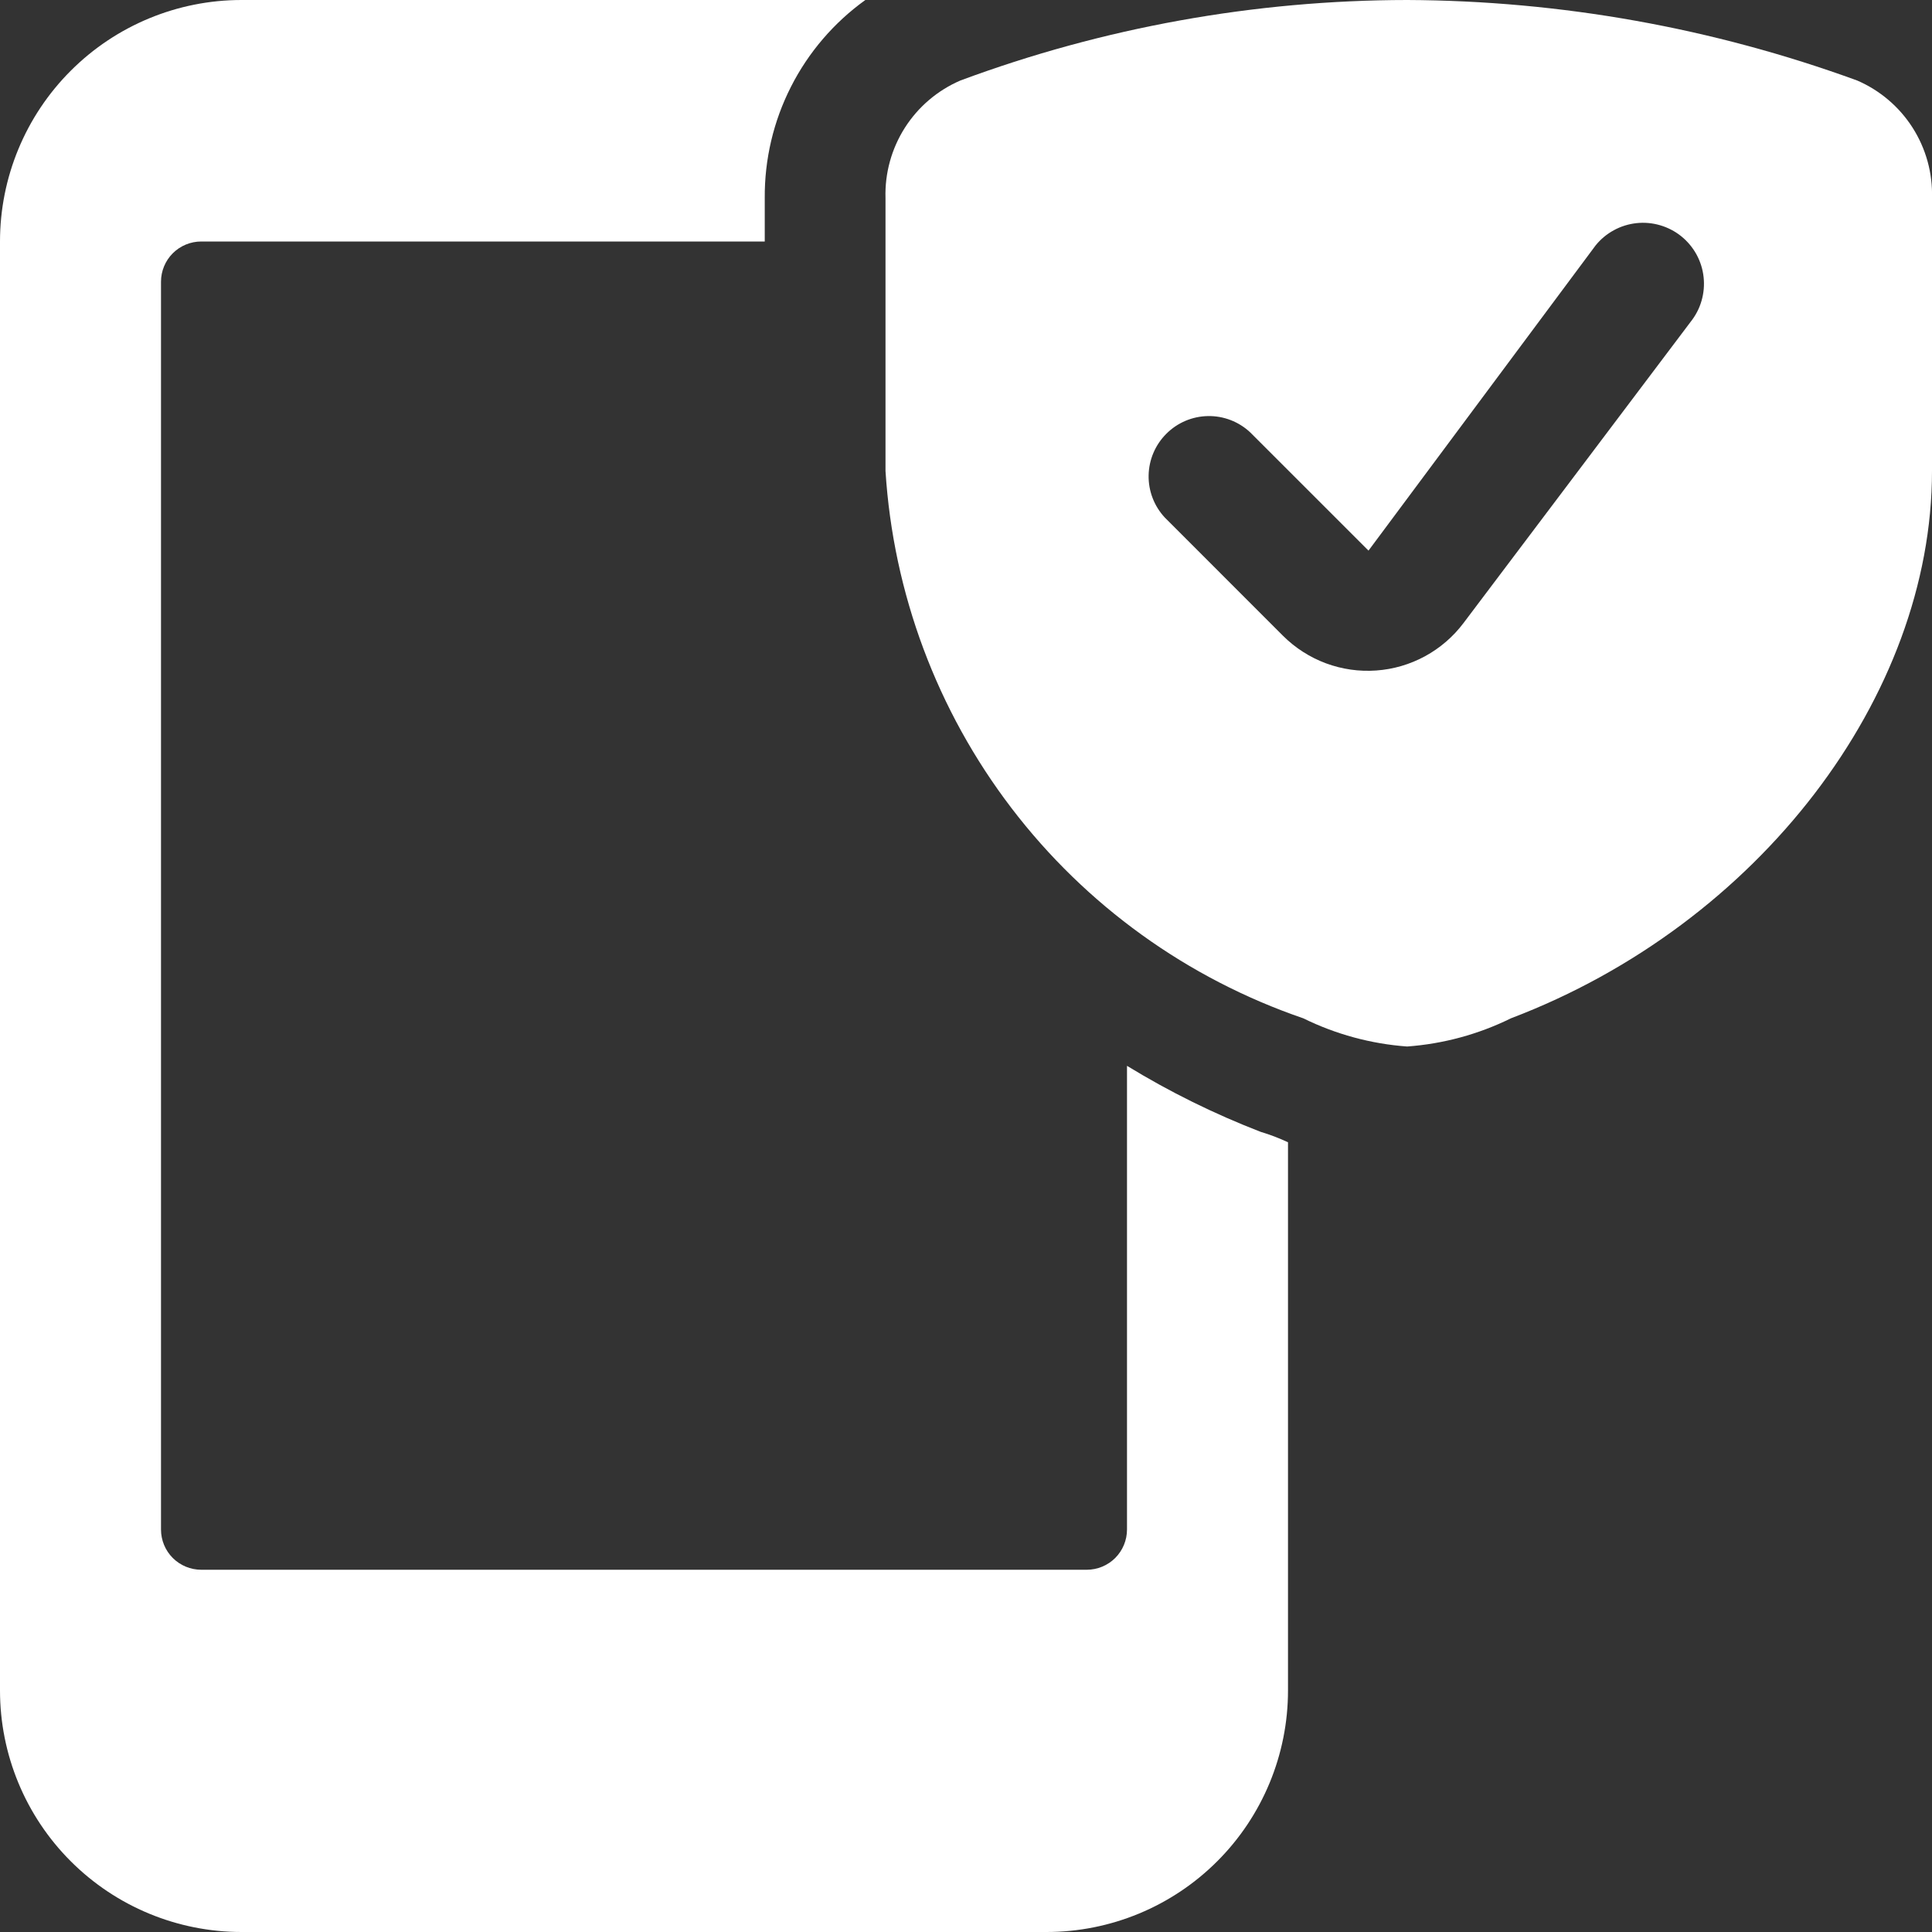
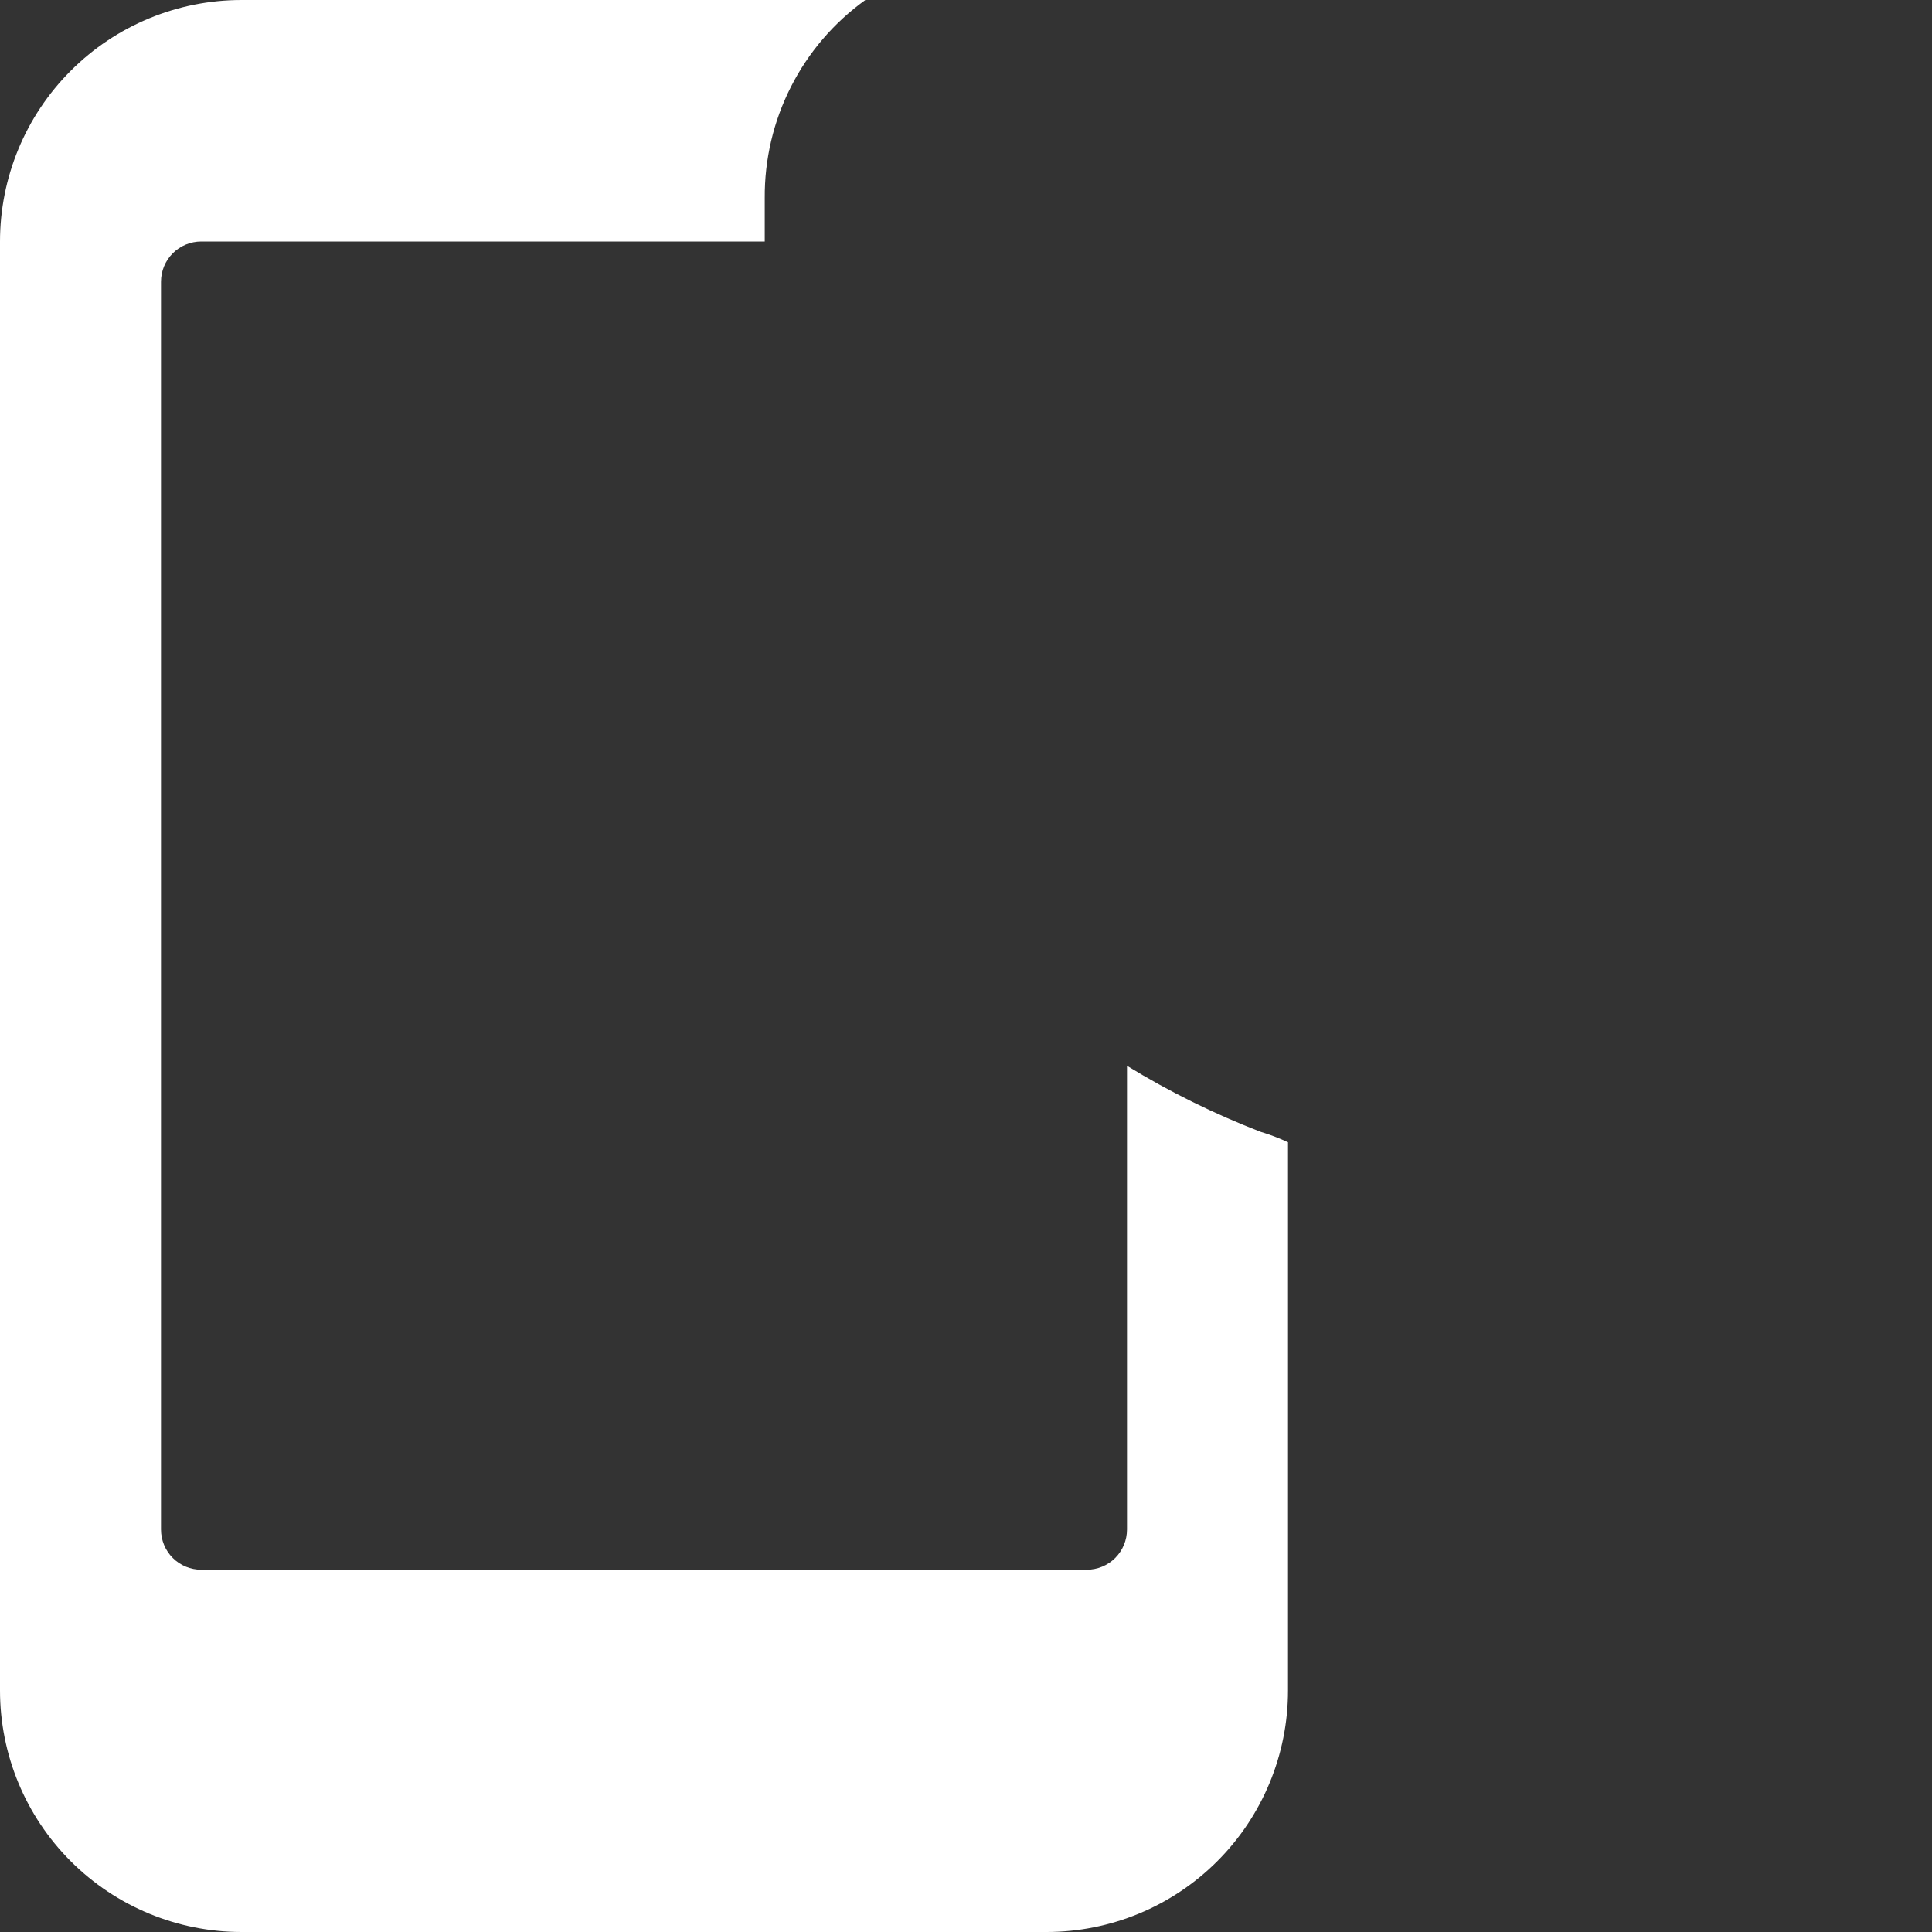
<svg xmlns="http://www.w3.org/2000/svg" width="42" height="42" viewBox="0 0 42 42" fill="none">
  <rect x="0" y="0" width="42" height="42" fill="#333333" stroke="none" />
  <path d="M27.405 24.605C26.396 24.215 25.423 23.735 24.5 23.17V33.25C24.5 33.482 24.408 33.705 24.244 33.869C24.08 34.033 23.857 34.125 23.625 34.125H4.375C4.143 34.125 3.92 34.033 3.756 33.869C3.592 33.705 3.5 33.482 3.5 33.25V6.125C3.5 5.893 3.592 5.67 3.756 5.506C3.92 5.342 4.143 5.25 4.375 5.25H16.625V4.305C16.619 3.465 16.814 2.635 17.195 1.886C17.575 1.137 18.13 0.49 18.812 0L5.25 0C3.858 0 2.522 0.553 1.538 1.538C0.553 2.522 0 3.858 0 5.25L0 36.75C0 38.142 0.553 39.478 1.538 40.462C2.522 41.447 3.858 42 5.25 42H22.75C24.142 42 25.478 41.447 26.462 40.462C27.447 39.478 28 38.142 28 36.75V24.832C27.808 24.742 27.609 24.666 27.405 24.605Z" fill="white" />
-   <path d="M40.373 1.75C37.237 0.606 33.928 0.014 30.59 0C27.274 0.004 23.986 0.596 20.878 1.75C20.381 1.964 19.961 2.322 19.671 2.777C19.381 3.233 19.234 3.765 19.25 4.305V10.238C19.418 12.897 20.37 15.447 21.987 17.565C23.603 19.683 25.812 21.274 28.332 22.137C29.039 22.485 29.805 22.693 30.59 22.75C31.375 22.693 32.141 22.485 32.847 22.137C38.237 20.09 42 15.137 42 10.238V4.305C42.016 3.765 41.869 3.233 41.579 2.777C41.289 2.322 40.869 1.964 40.373 1.75ZM36.75 7L31.815 13.545C31.591 13.842 31.306 14.088 30.979 14.266C30.651 14.444 30.29 14.55 29.919 14.576C29.547 14.603 29.174 14.549 28.825 14.42C28.476 14.29 28.159 14.087 27.895 13.825L25.323 11.252C25.091 11.004 24.964 10.675 24.97 10.335C24.976 9.995 25.114 9.67 25.355 9.43C25.595 9.189 25.919 9.051 26.26 9.045C26.6 9.039 26.929 9.166 27.177 9.398L29.75 11.97L34.685 5.338C34.794 5.202 34.929 5.089 35.082 5.006C35.234 4.922 35.402 4.87 35.575 4.851C35.748 4.832 35.923 4.848 36.09 4.897C36.257 4.946 36.413 5.027 36.549 5.136C36.684 5.245 36.797 5.38 36.881 5.533C36.964 5.686 37.017 5.853 37.035 6.026C37.054 6.2 37.038 6.375 36.989 6.542C36.941 6.709 36.859 6.864 36.75 7Z" fill="white" />
</svg>